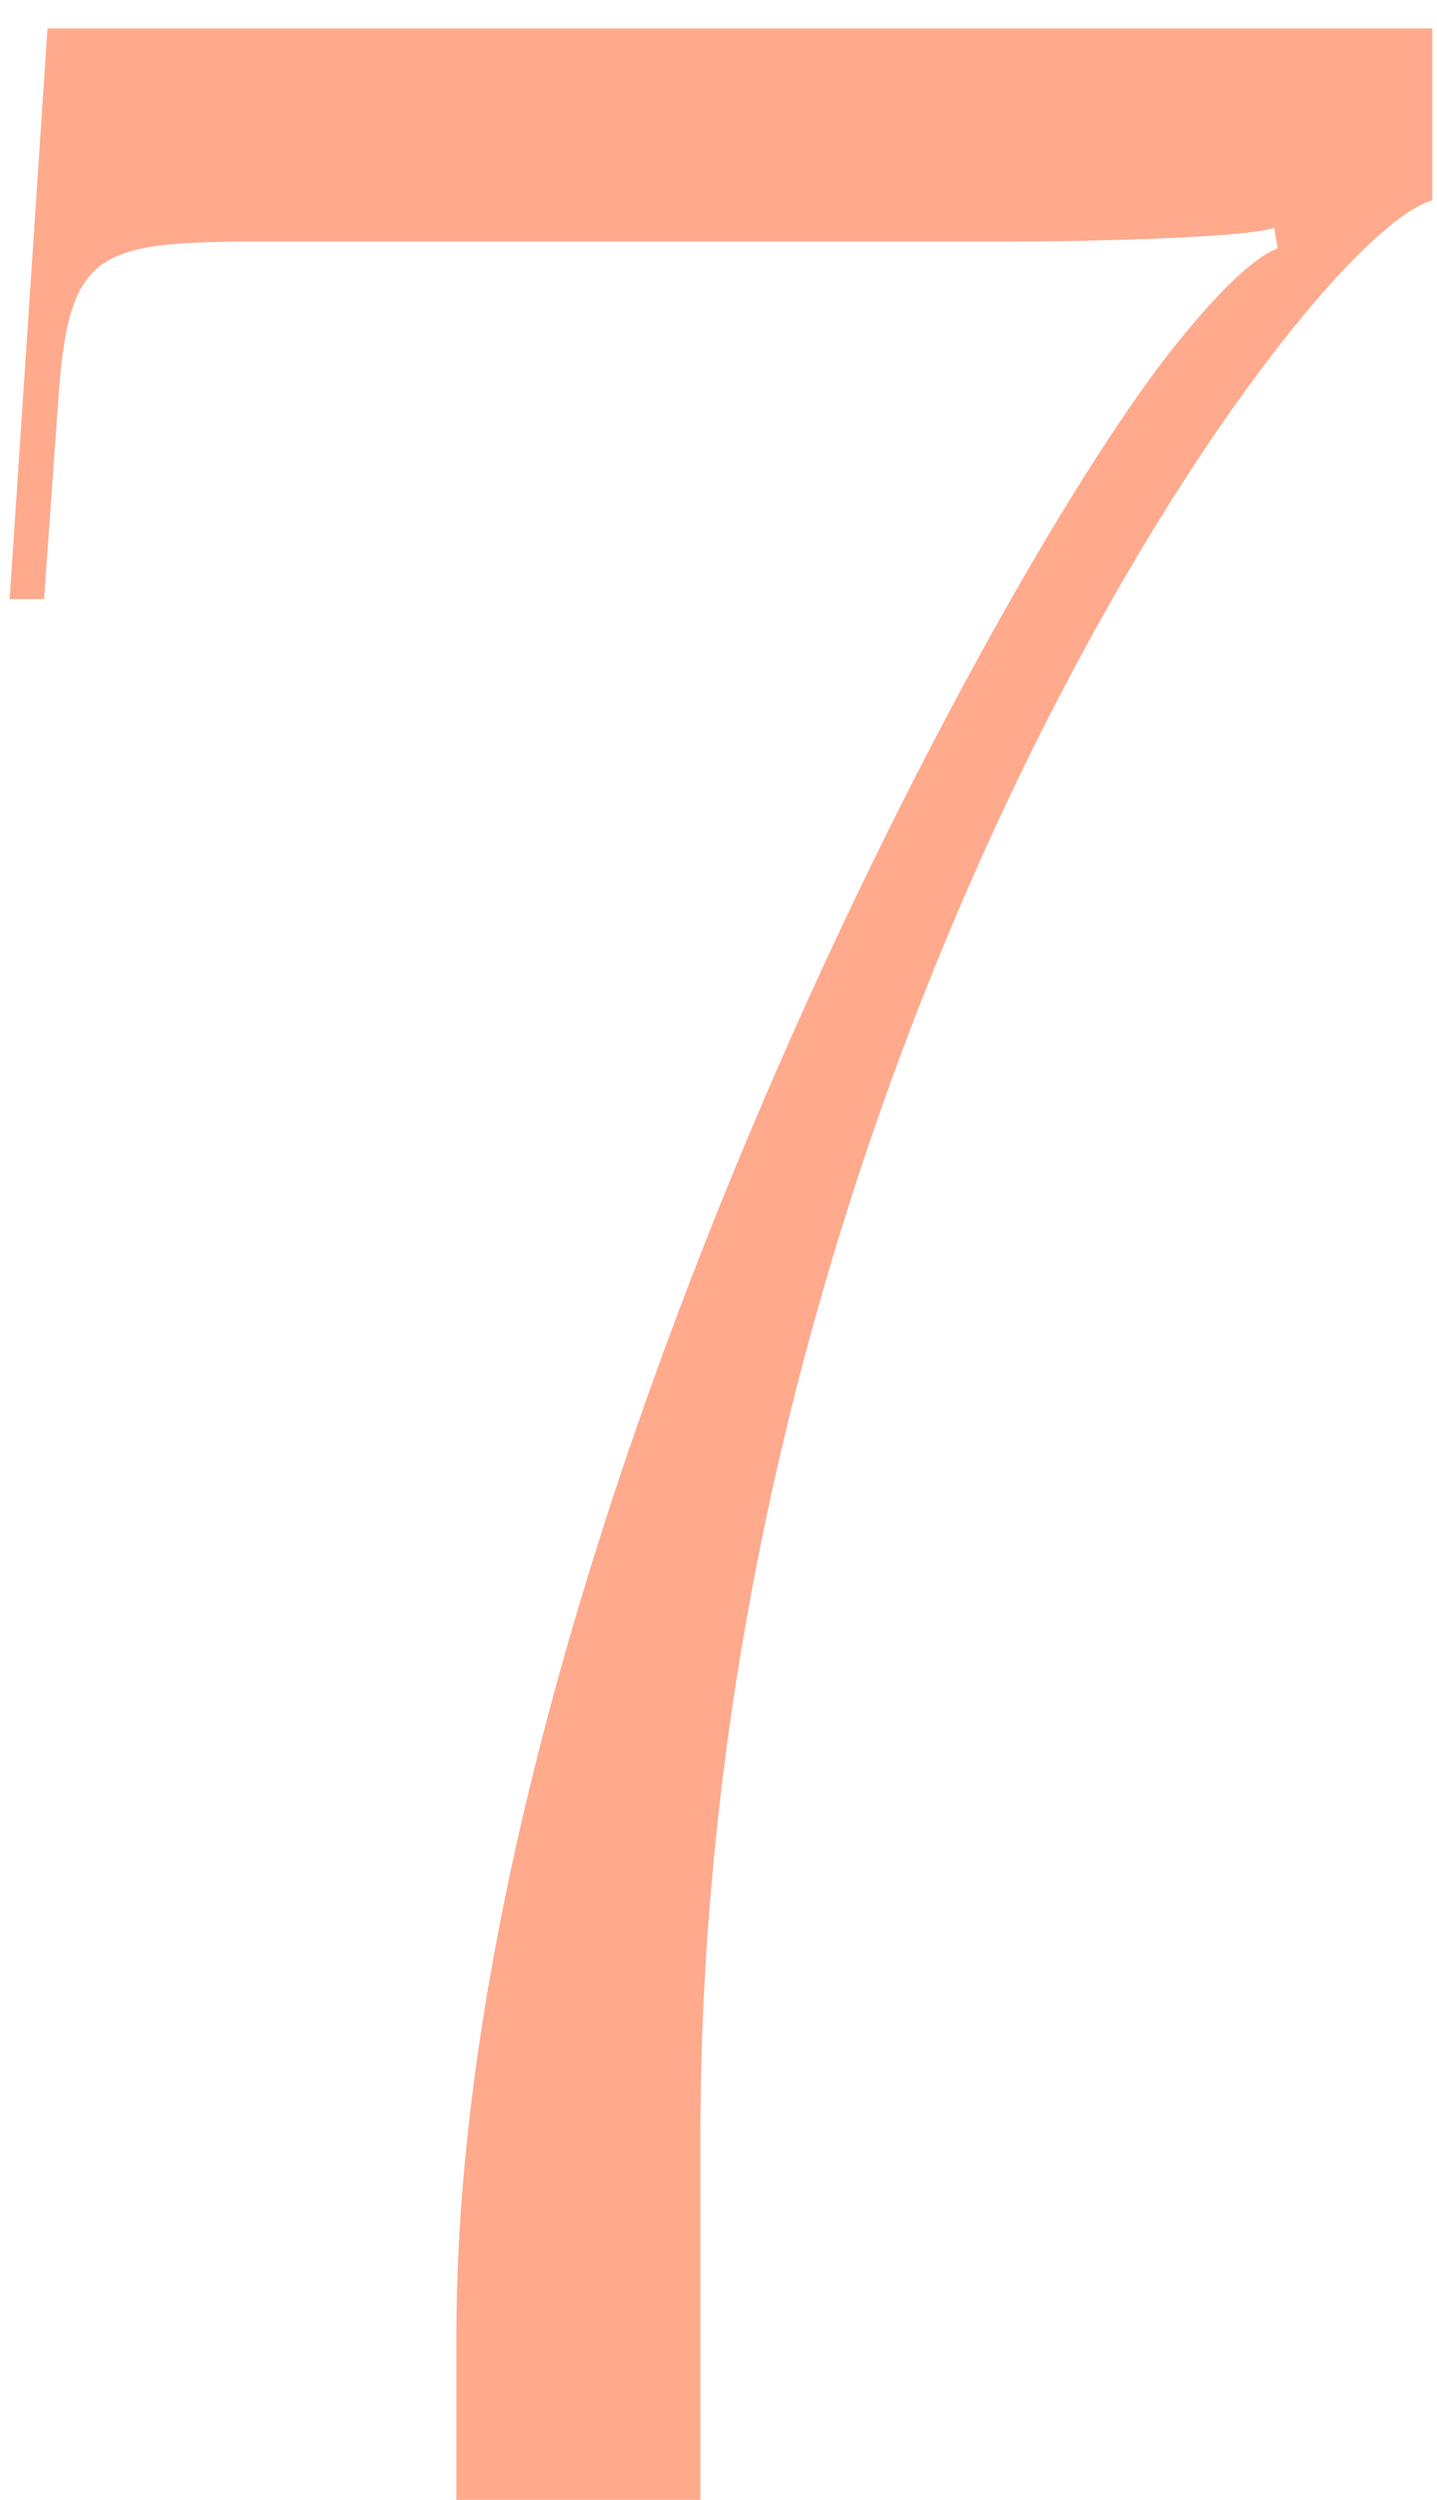
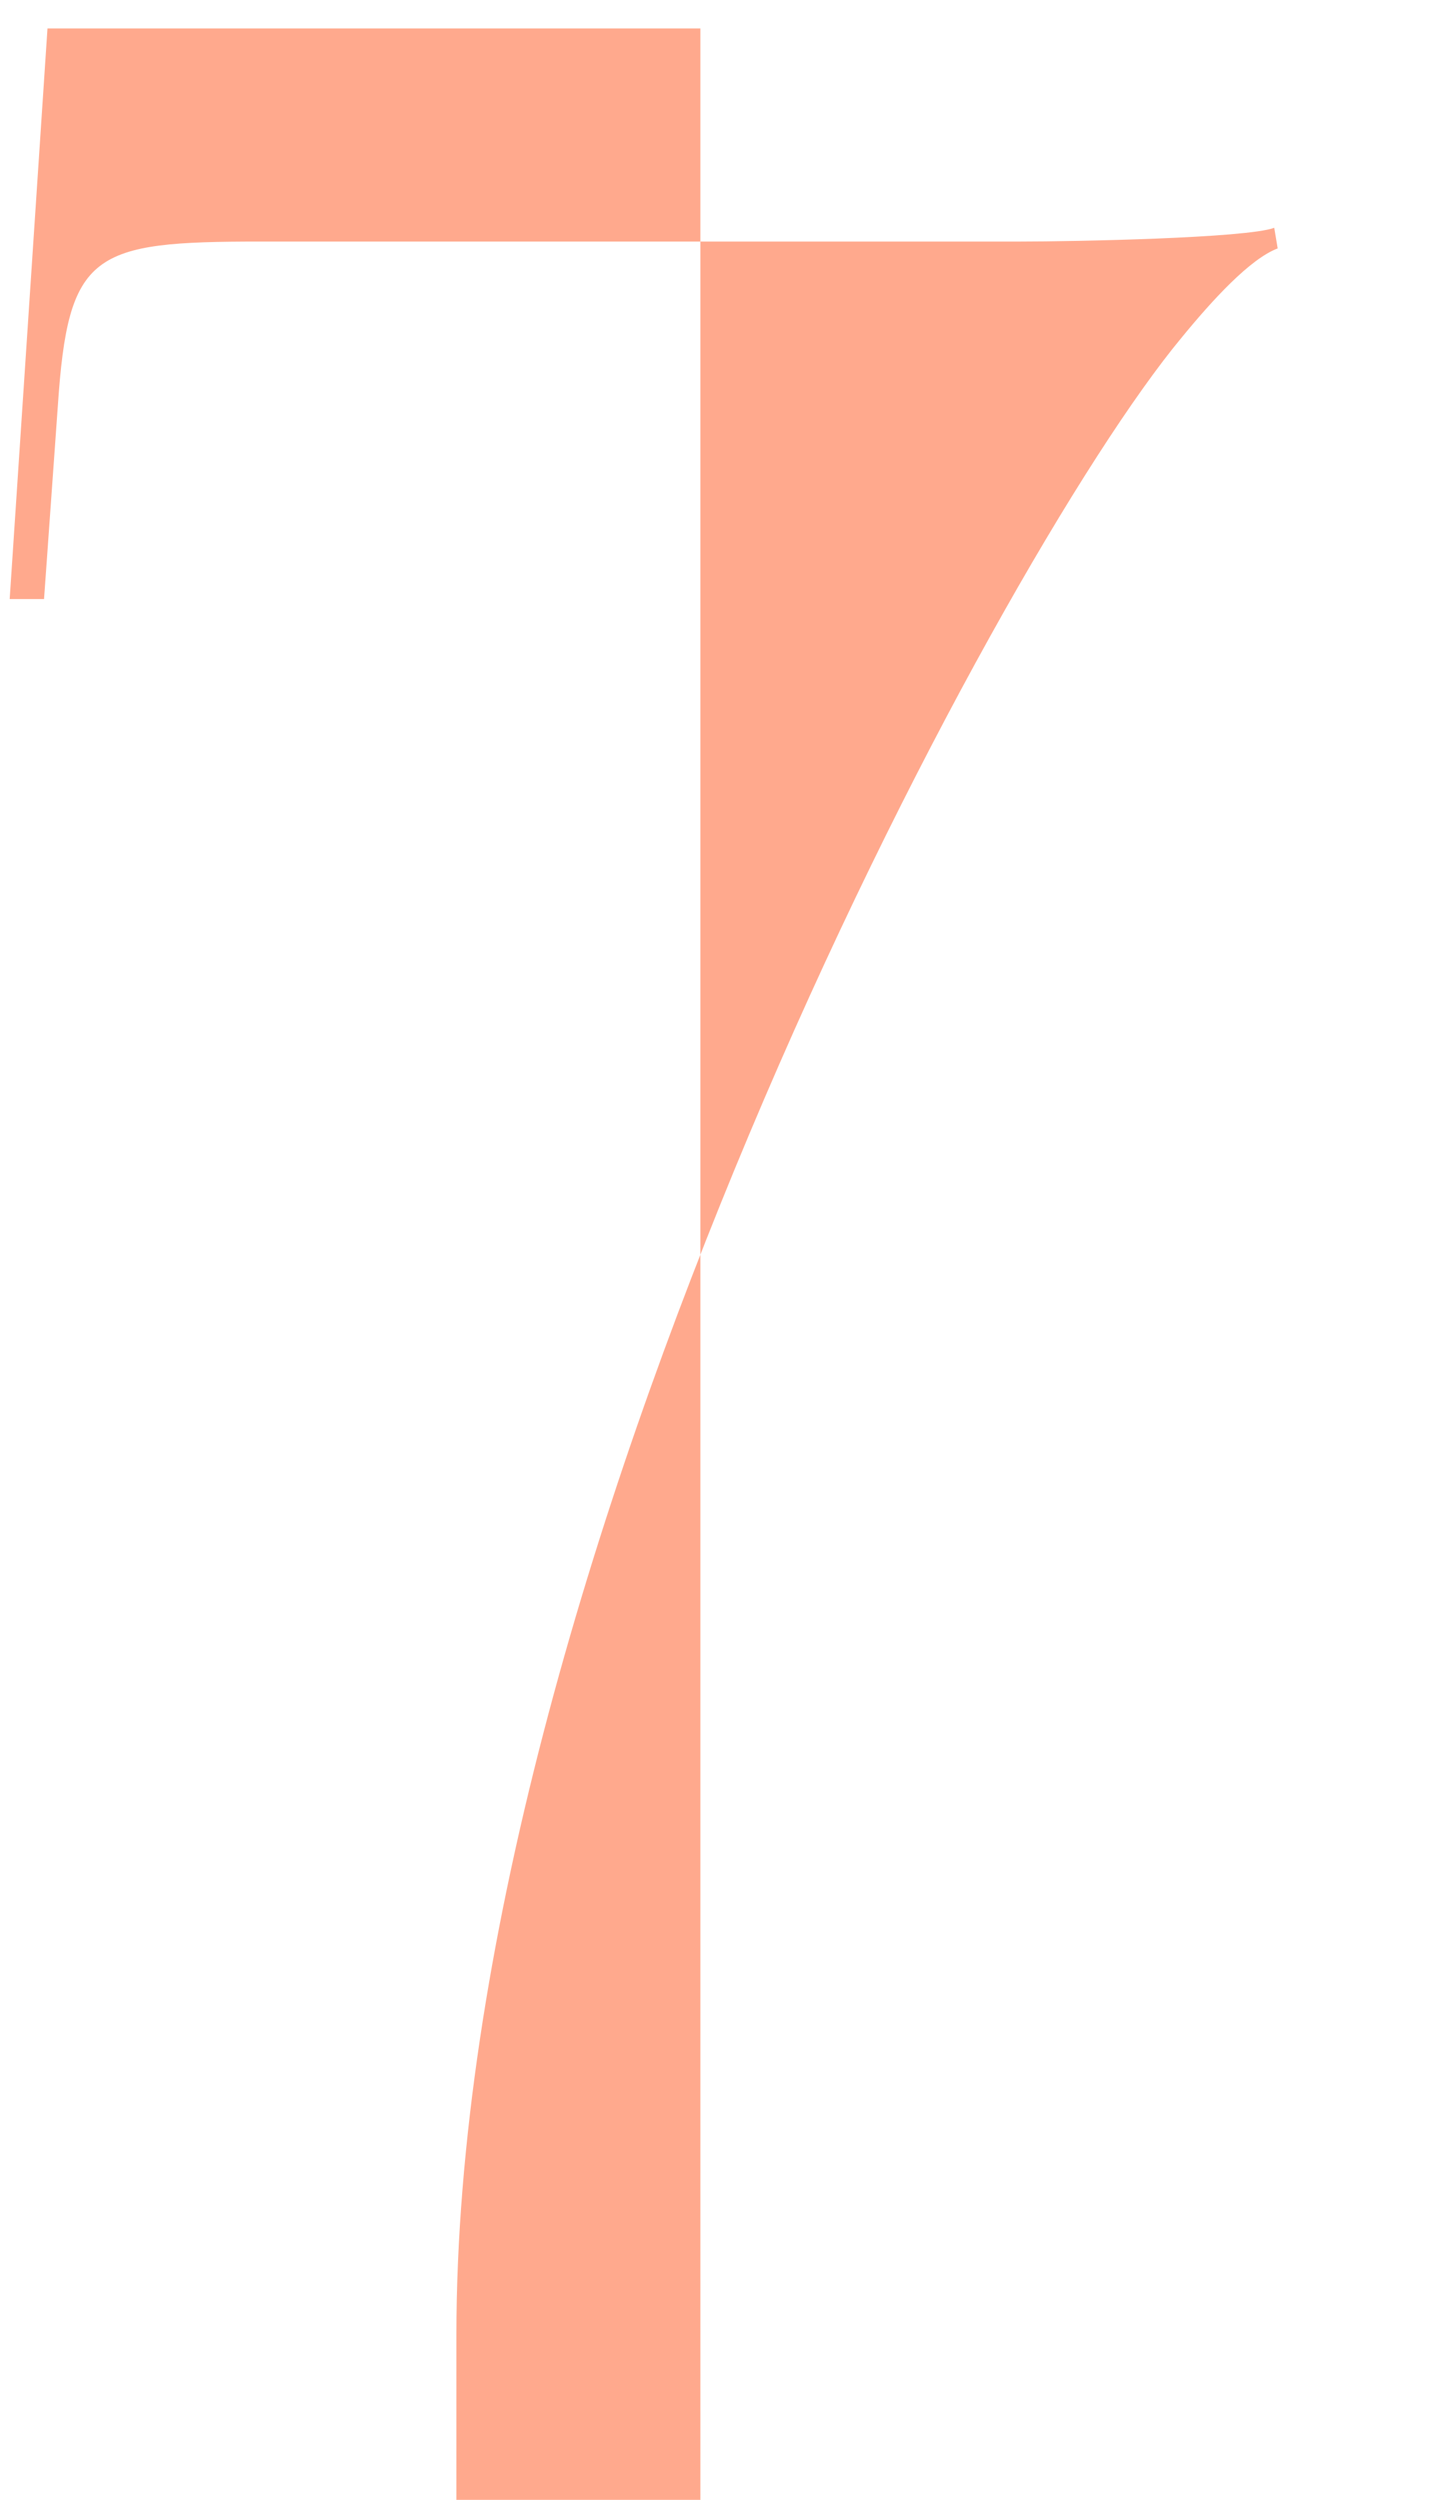
<svg xmlns="http://www.w3.org/2000/svg" width="23" height="40" viewBox="0 0 23 40" fill="none">
-   <path d="M11.21 39.999V34.059C11.265 17.064 20.78 3.81 22.925 3.205V0.455H0.76L0.155 9.585H0.705L0.925 6.505C1.09 4.03 1.475 3.865 4.17 3.865H16.325C17.205 3.865 19.955 3.81 20.395 3.645L20.45 3.975C20.01 4.14 19.405 4.8 18.91 5.405C15.94 8.98 7.305 25.149 7.305 37.359V39.999H11.21Z" fill="#FFA98D" />
+   <path d="M11.21 39.999V34.059V0.455H0.76L0.155 9.585H0.705L0.925 6.505C1.09 4.03 1.475 3.865 4.17 3.865H16.325C17.205 3.865 19.955 3.81 20.395 3.645L20.45 3.975C20.01 4.14 19.405 4.8 18.91 5.405C15.94 8.98 7.305 25.149 7.305 37.359V39.999H11.21Z" fill="#FFA98D" />
</svg>